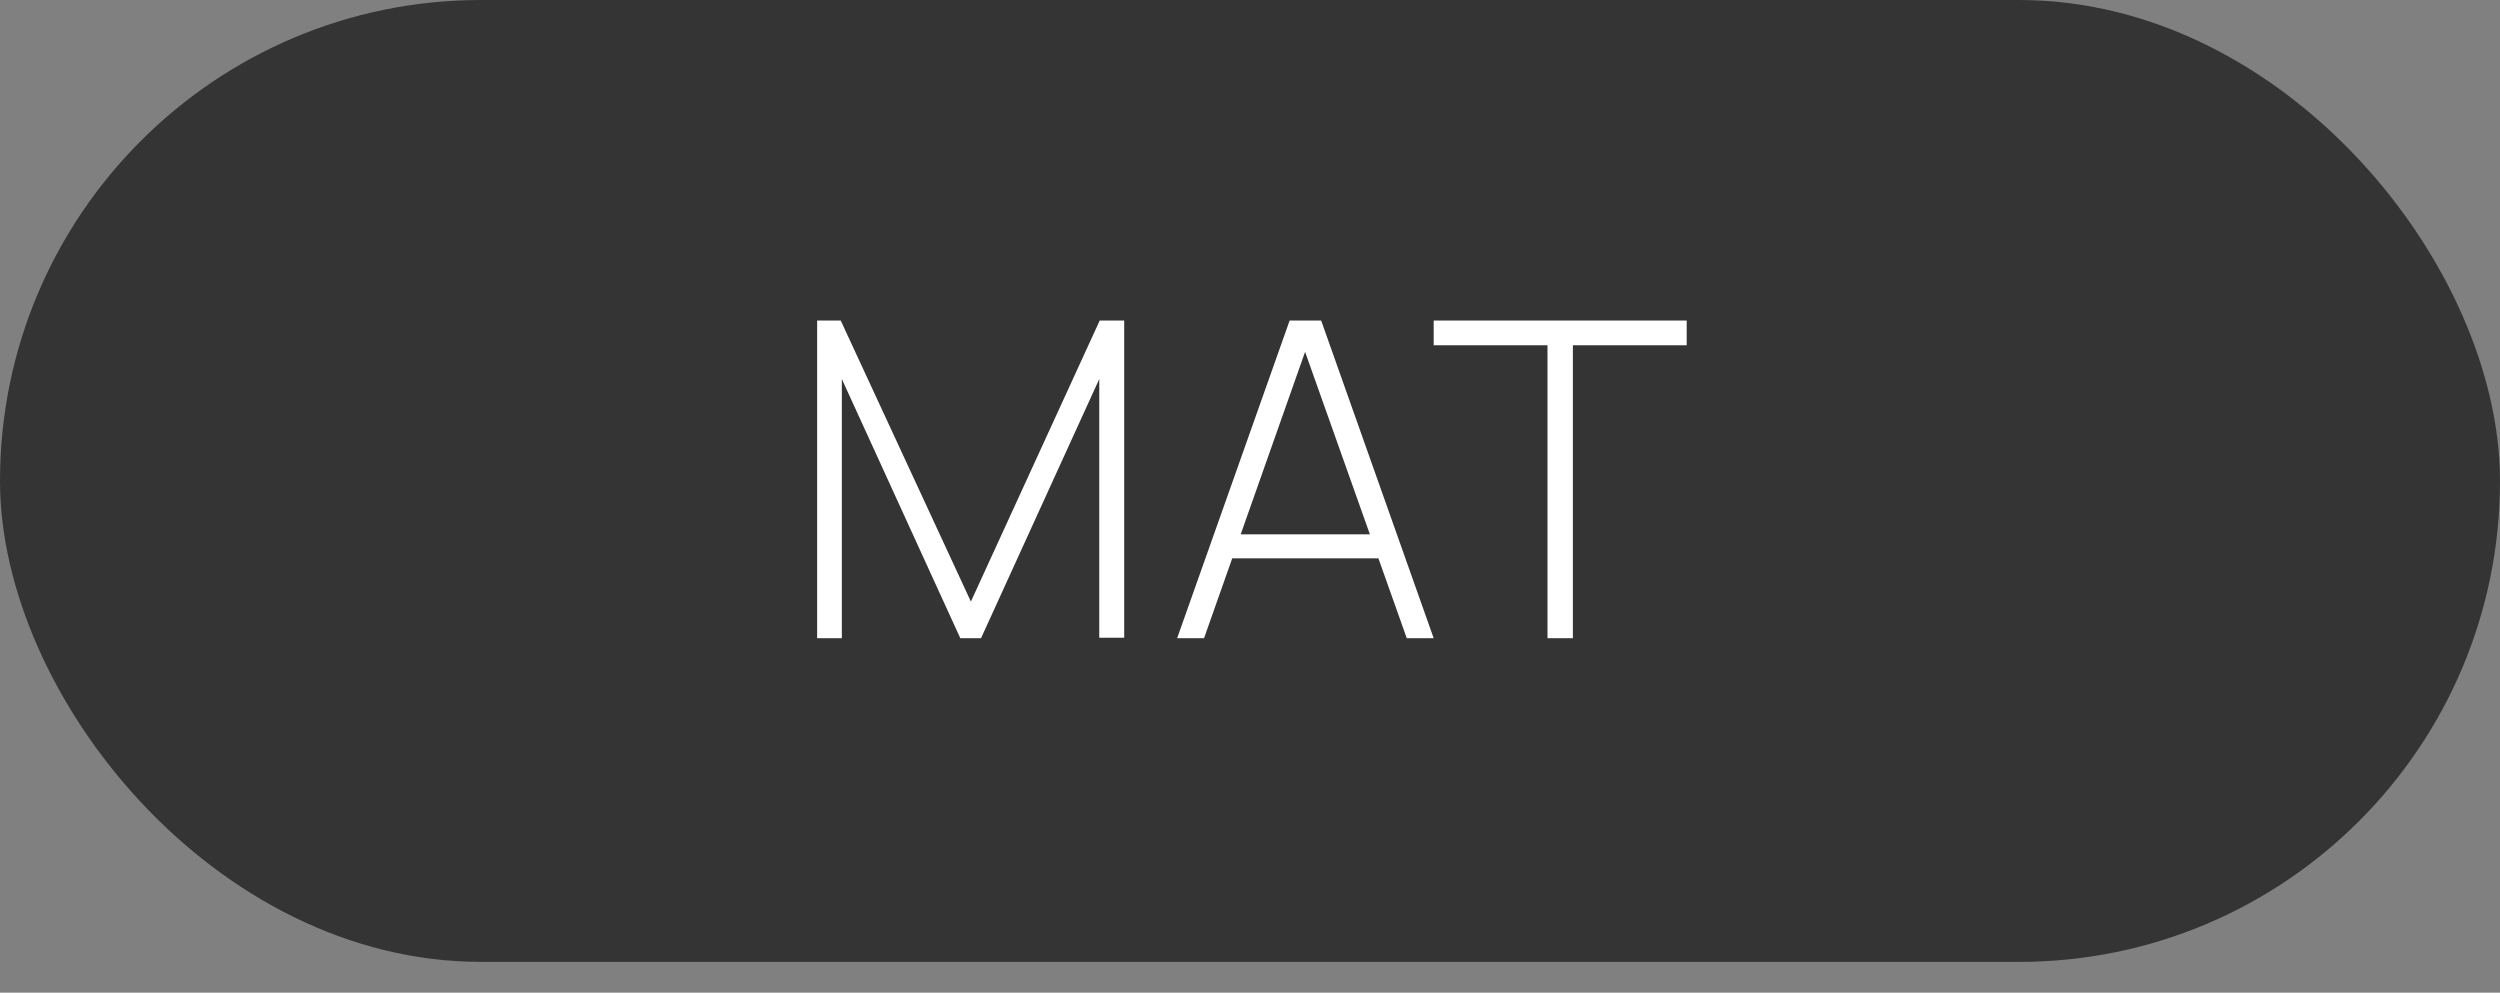
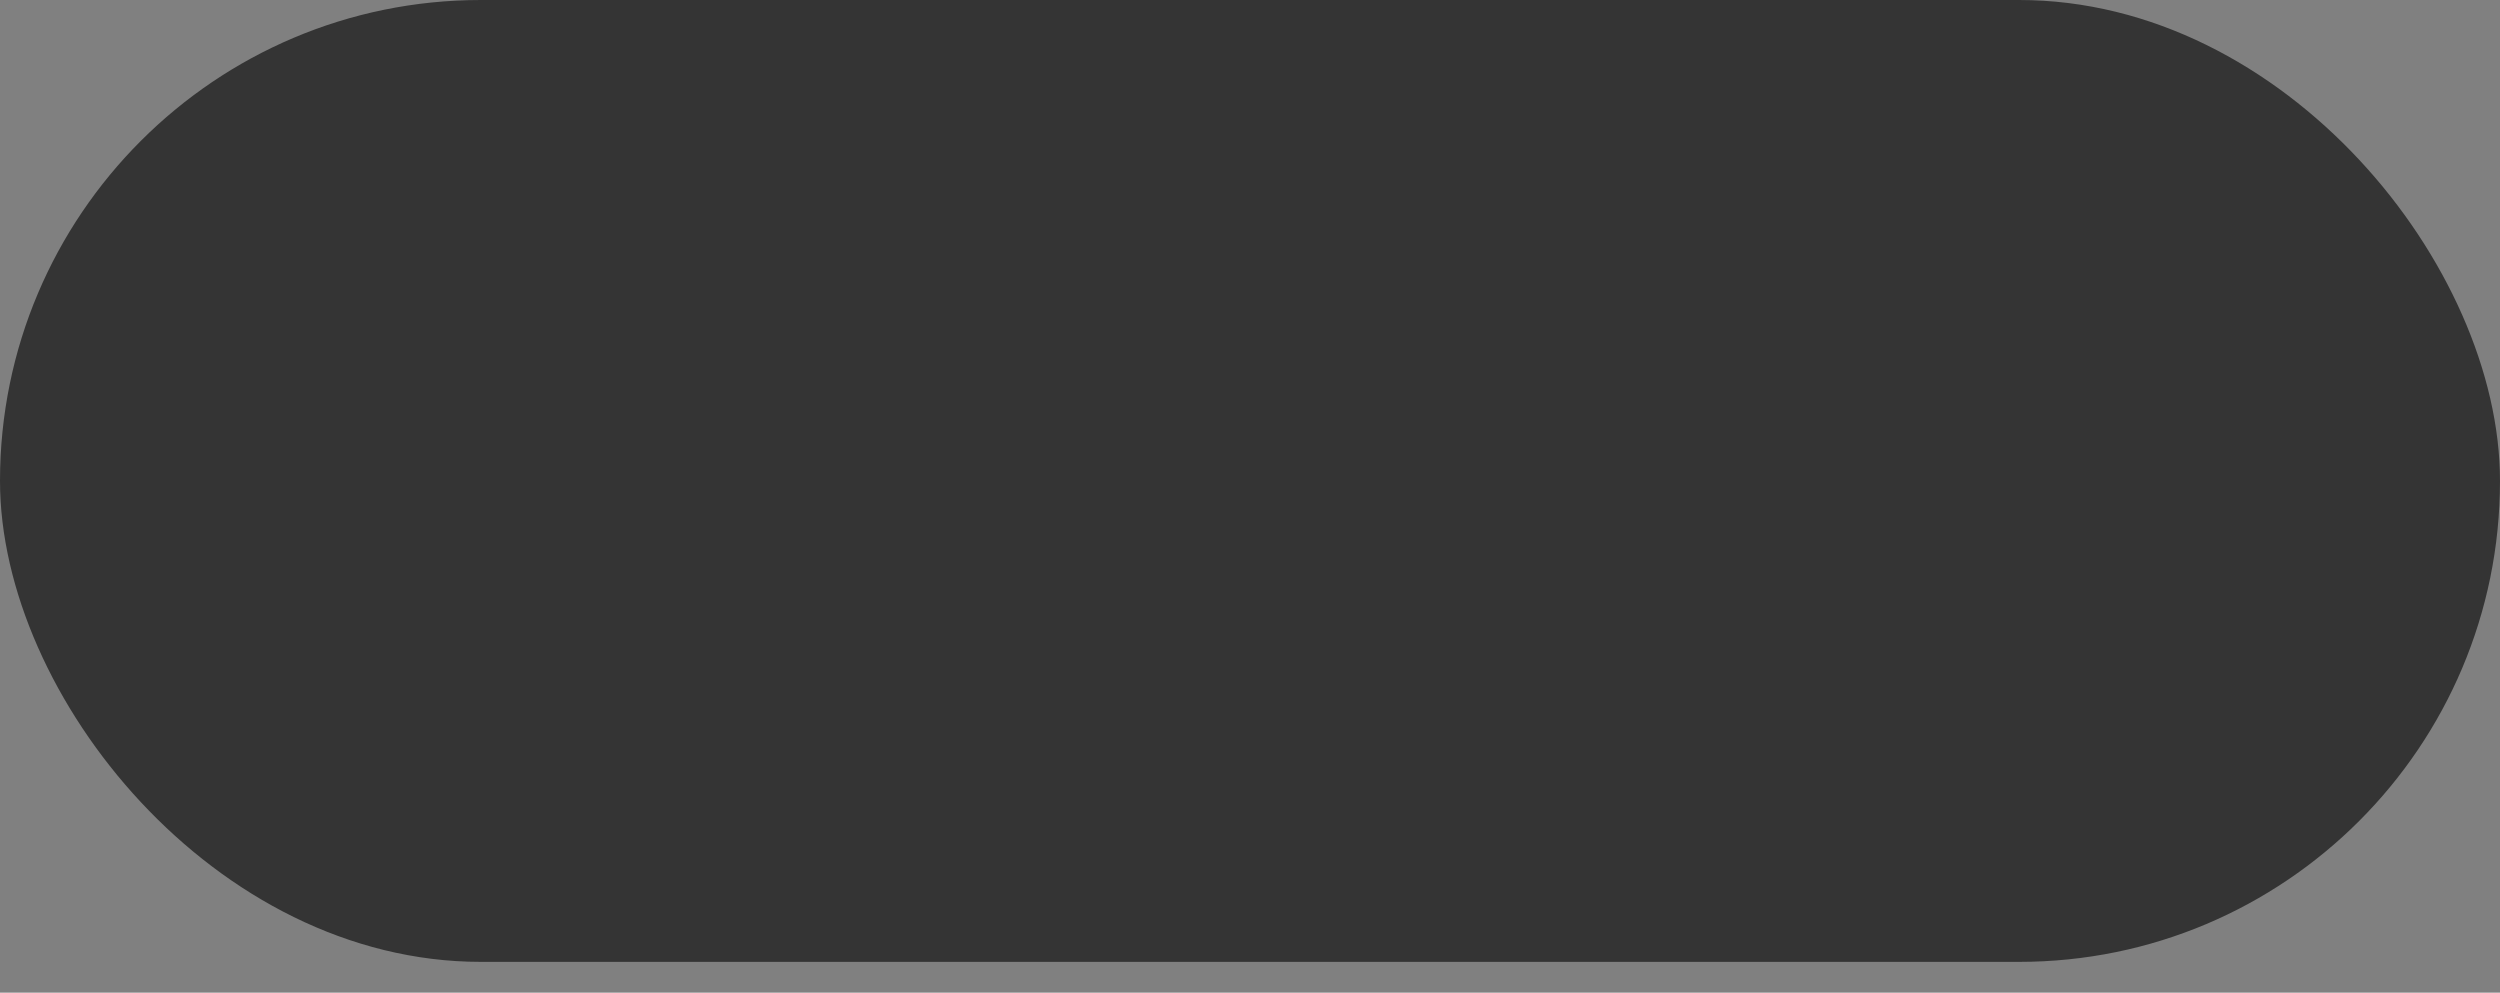
<svg xmlns="http://www.w3.org/2000/svg" width="68" height="27" viewBox="0 0 68 27" fill="none">
  <rect x="0" y="0" width="68" height="27" fill="#808080" stroke="none" />
  <rect width="68" height="26.163" rx="13.081" fill="#343434" />
-   <path d="M22.226 17.359V8.719H22.868L26.408 16.363L29.912 8.719H30.578V17.347H29.9V10.309L26.684 17.359H26.12L22.898 10.309V17.359H22.226ZM32.018 17.359L35.078 8.719H35.936L38.996 17.359H38.264L35.324 9.079H35.672L32.75 17.359H32.018ZM33.284 15.187V14.533H37.724V15.187H33.284ZM42.092 17.359V9.391H38.996V8.719H45.878V9.391H42.782V17.359H42.092Z" fill="white" />
</svg>